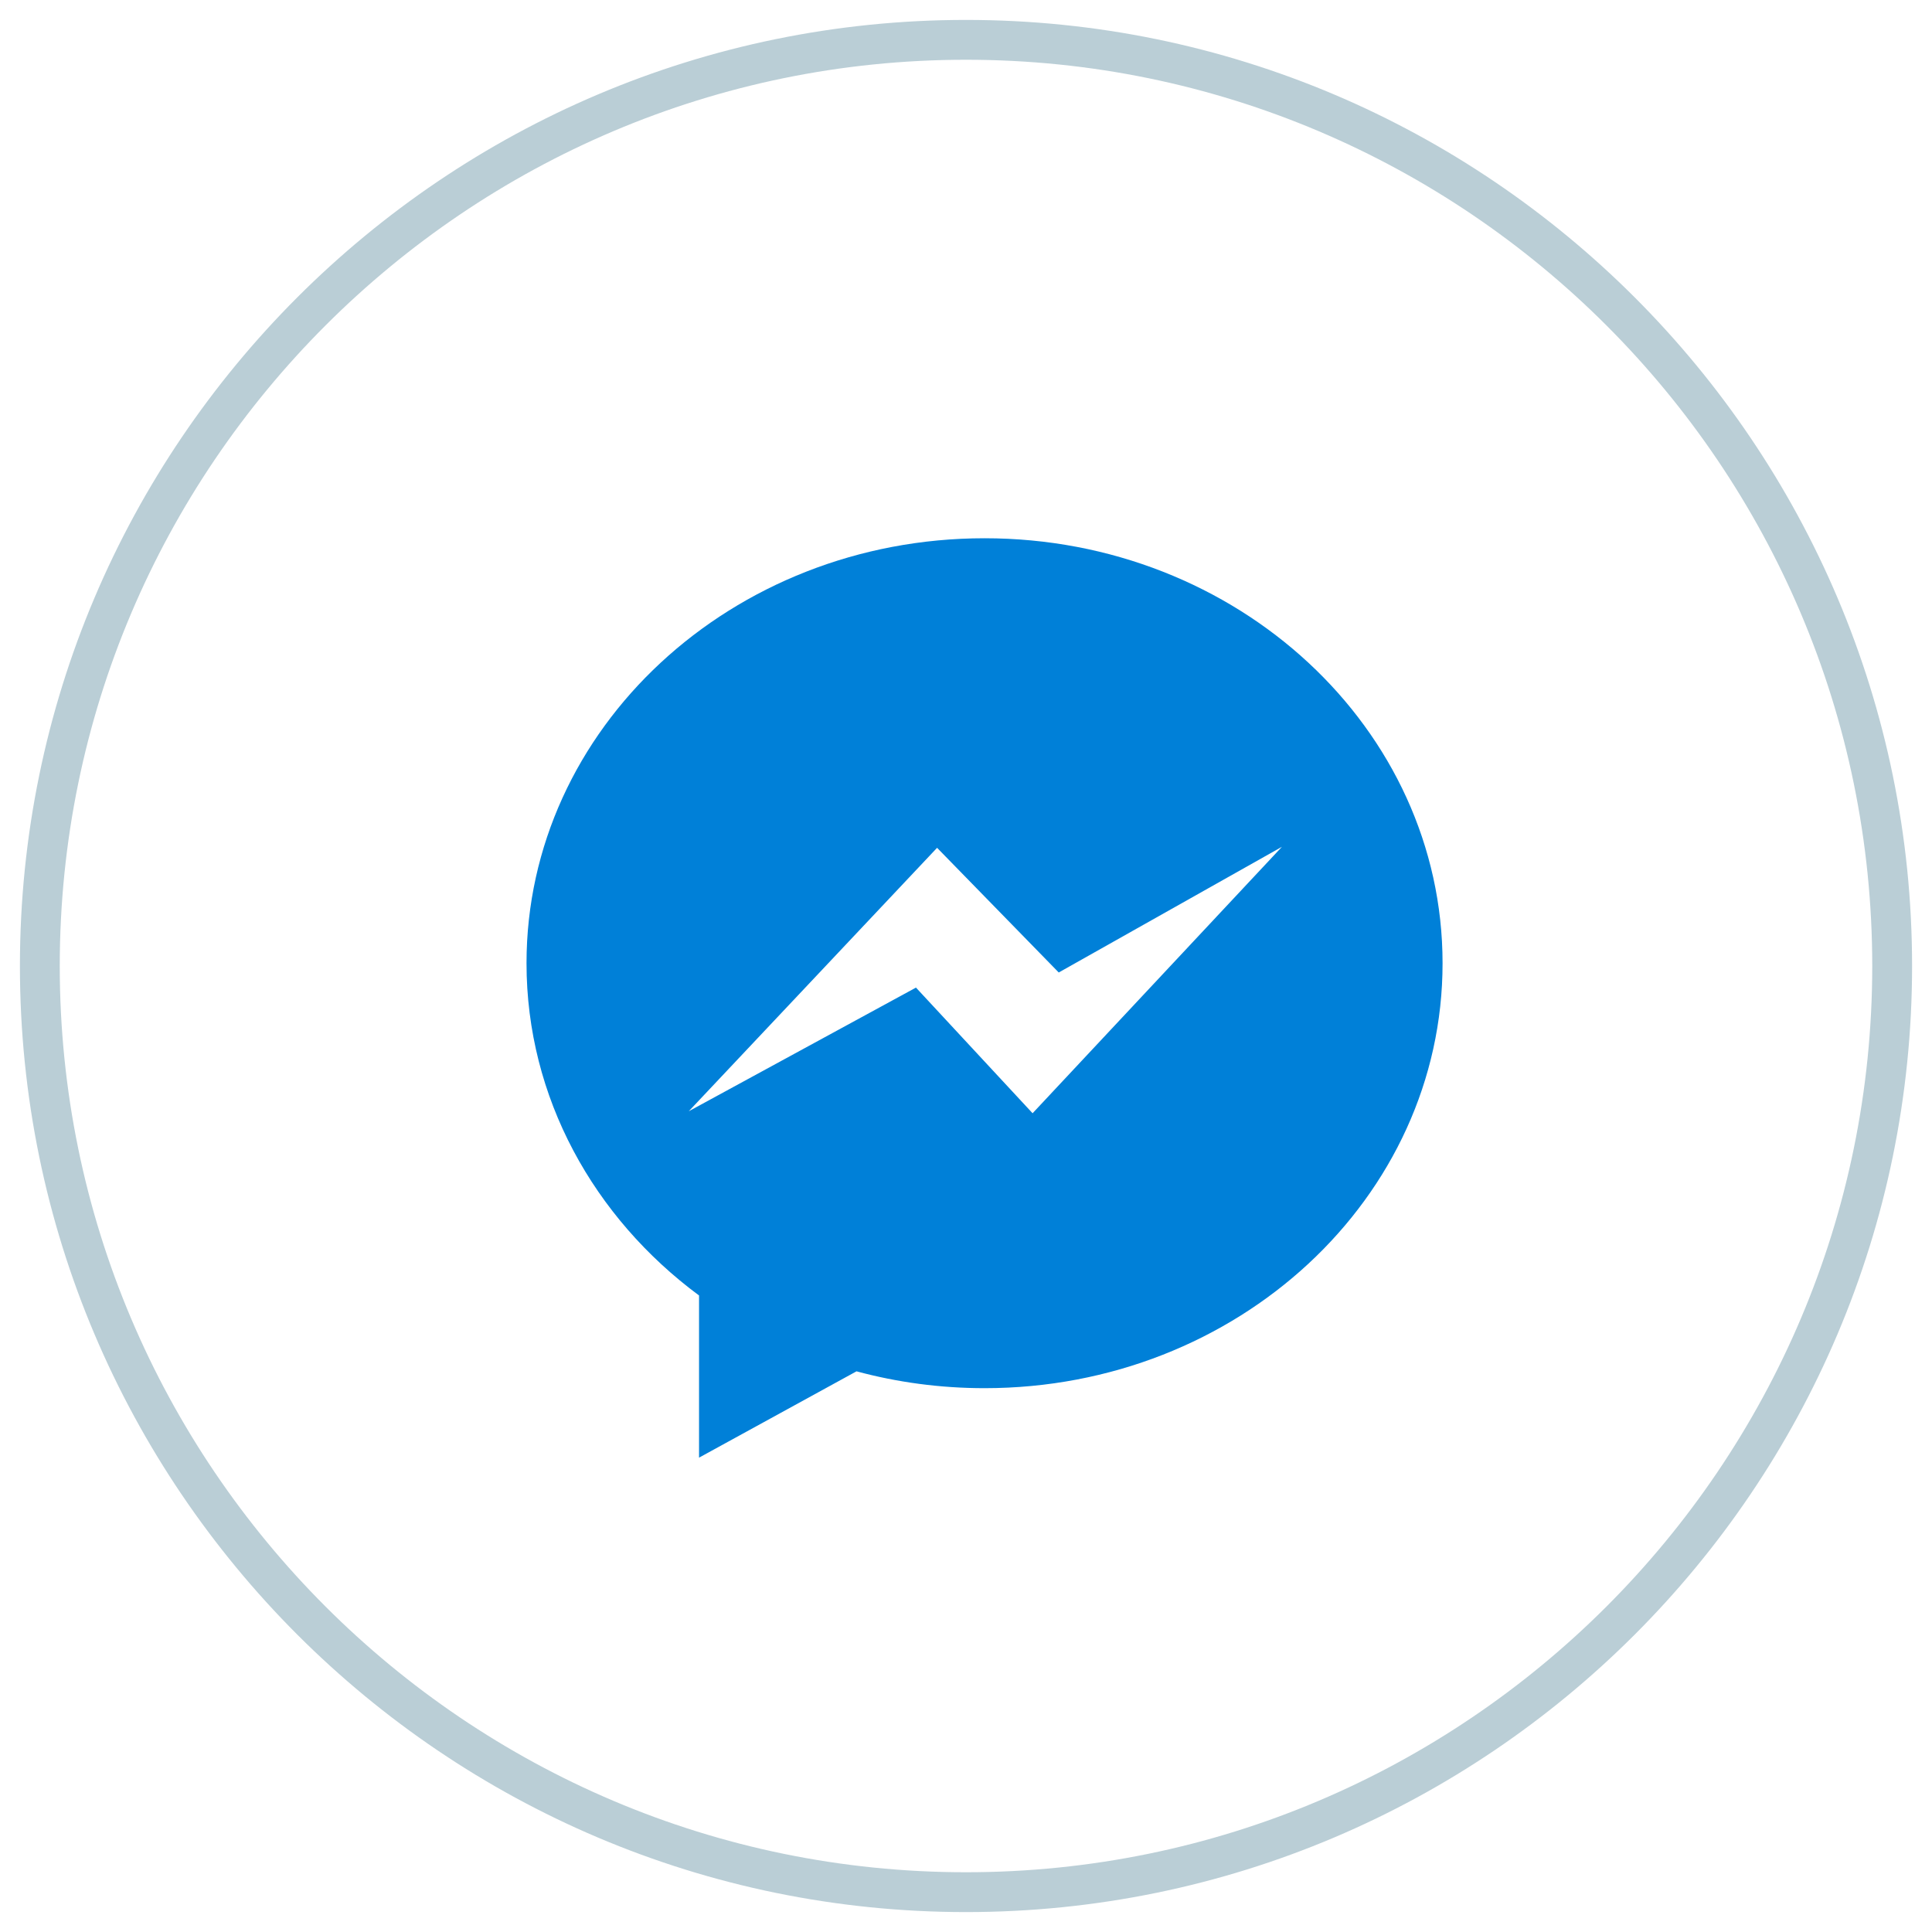
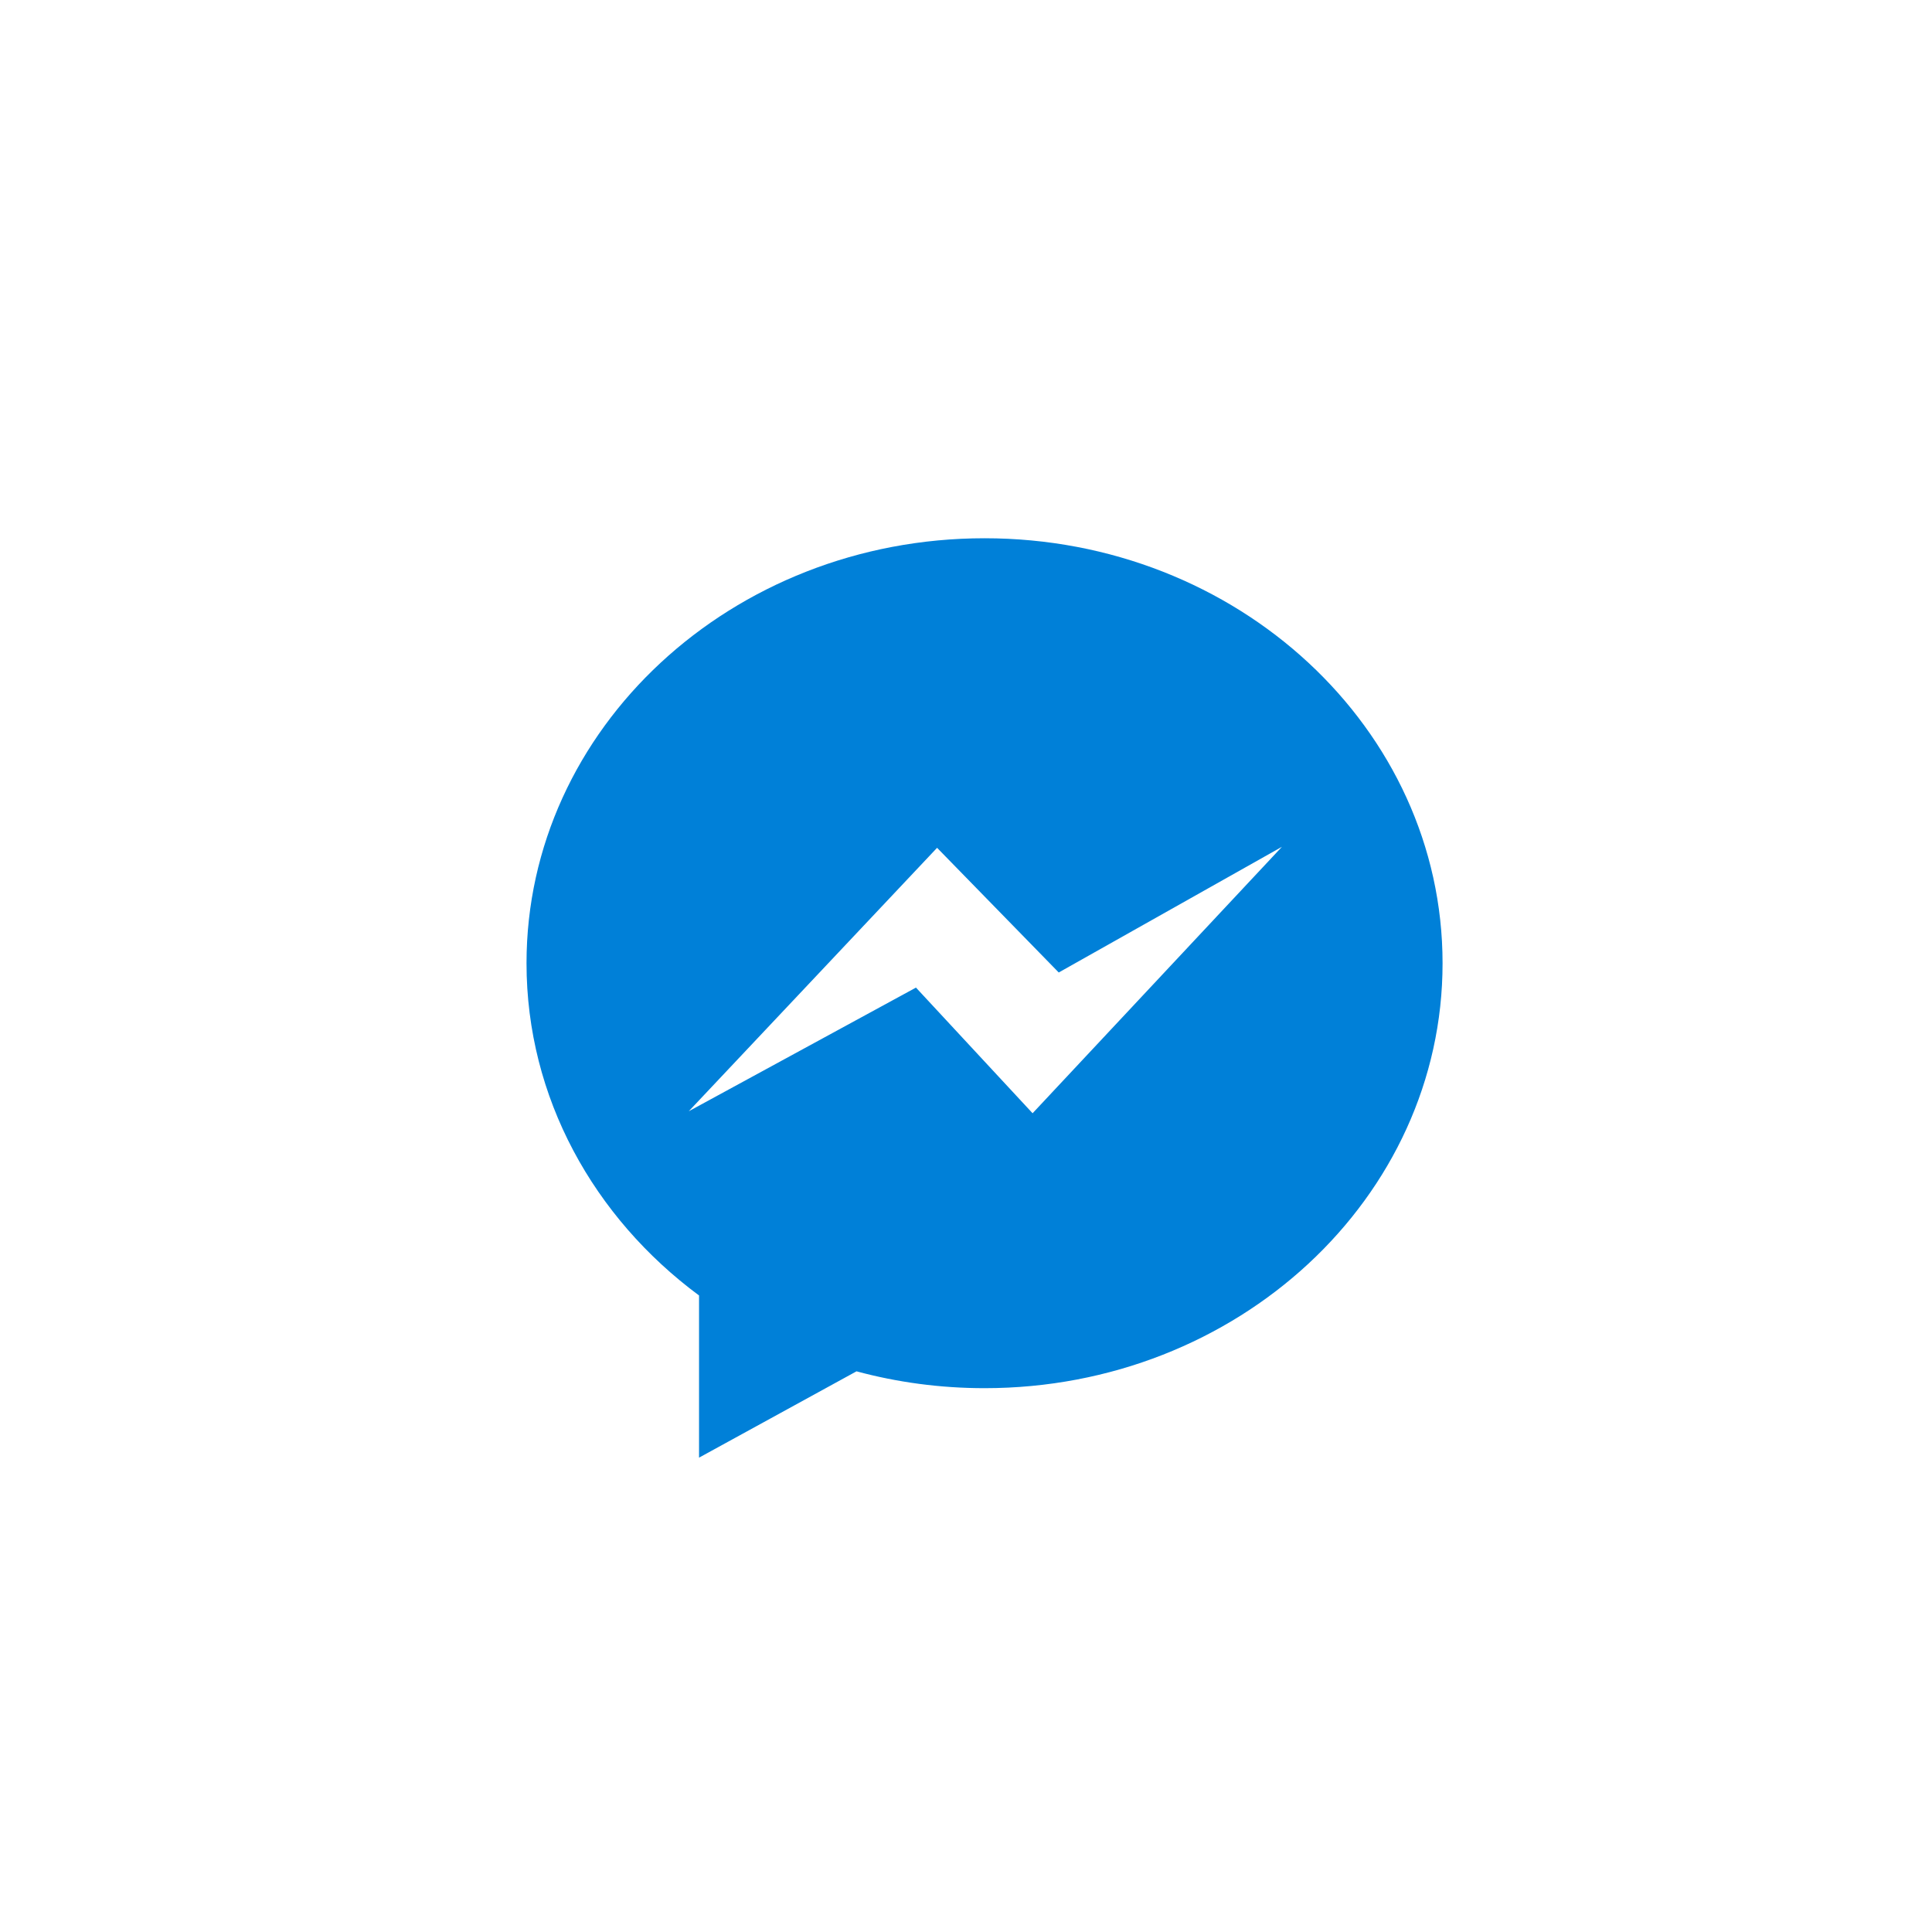
<svg xmlns="http://www.w3.org/2000/svg" version="1.1" id="Layer_1" x="0px" y="0px" width="97px" height="97px" viewBox="0 0 97 97" enable-background="new 0 0 97 97" xml:space="preserve">
  <g>
    <g>
      <path fill="#0080D8" d="M49.432,27.024c-12.7,0-22.997,9.553-22.997,21.336c0,6.754,3.383,12.773,8.662,16.682v8.142l7.906-4.334    c2.04,0.551,4.196,0.846,6.429,0.846c12.699,0,22.995-9.553,22.995-21.334C72.427,36.577,62.131,27.024,49.432,27.024z     M51.843,55.893l-5.855-6.309L34.58,55.793l12.468-13.227l6.108,6.26l11.207-6.311L51.843,55.893z" />
    </g>
    <g>
-       <path fill="#BACED6" d="M48.5,96C22.309,96,1,74.691,1,48.5C1,22.308,22.309,1,48.5,1C74.691,1,96,22.309,96,48.5    C96,74.691,74.691,96,48.5,96z M48.5,3C23.411,3,3,23.411,3,48.5S23.411,94,48.5,94S94,73.589,94,48.5S73.589,3,48.5,3z" />
-     </g>
+       </g>
  </g>
</svg>